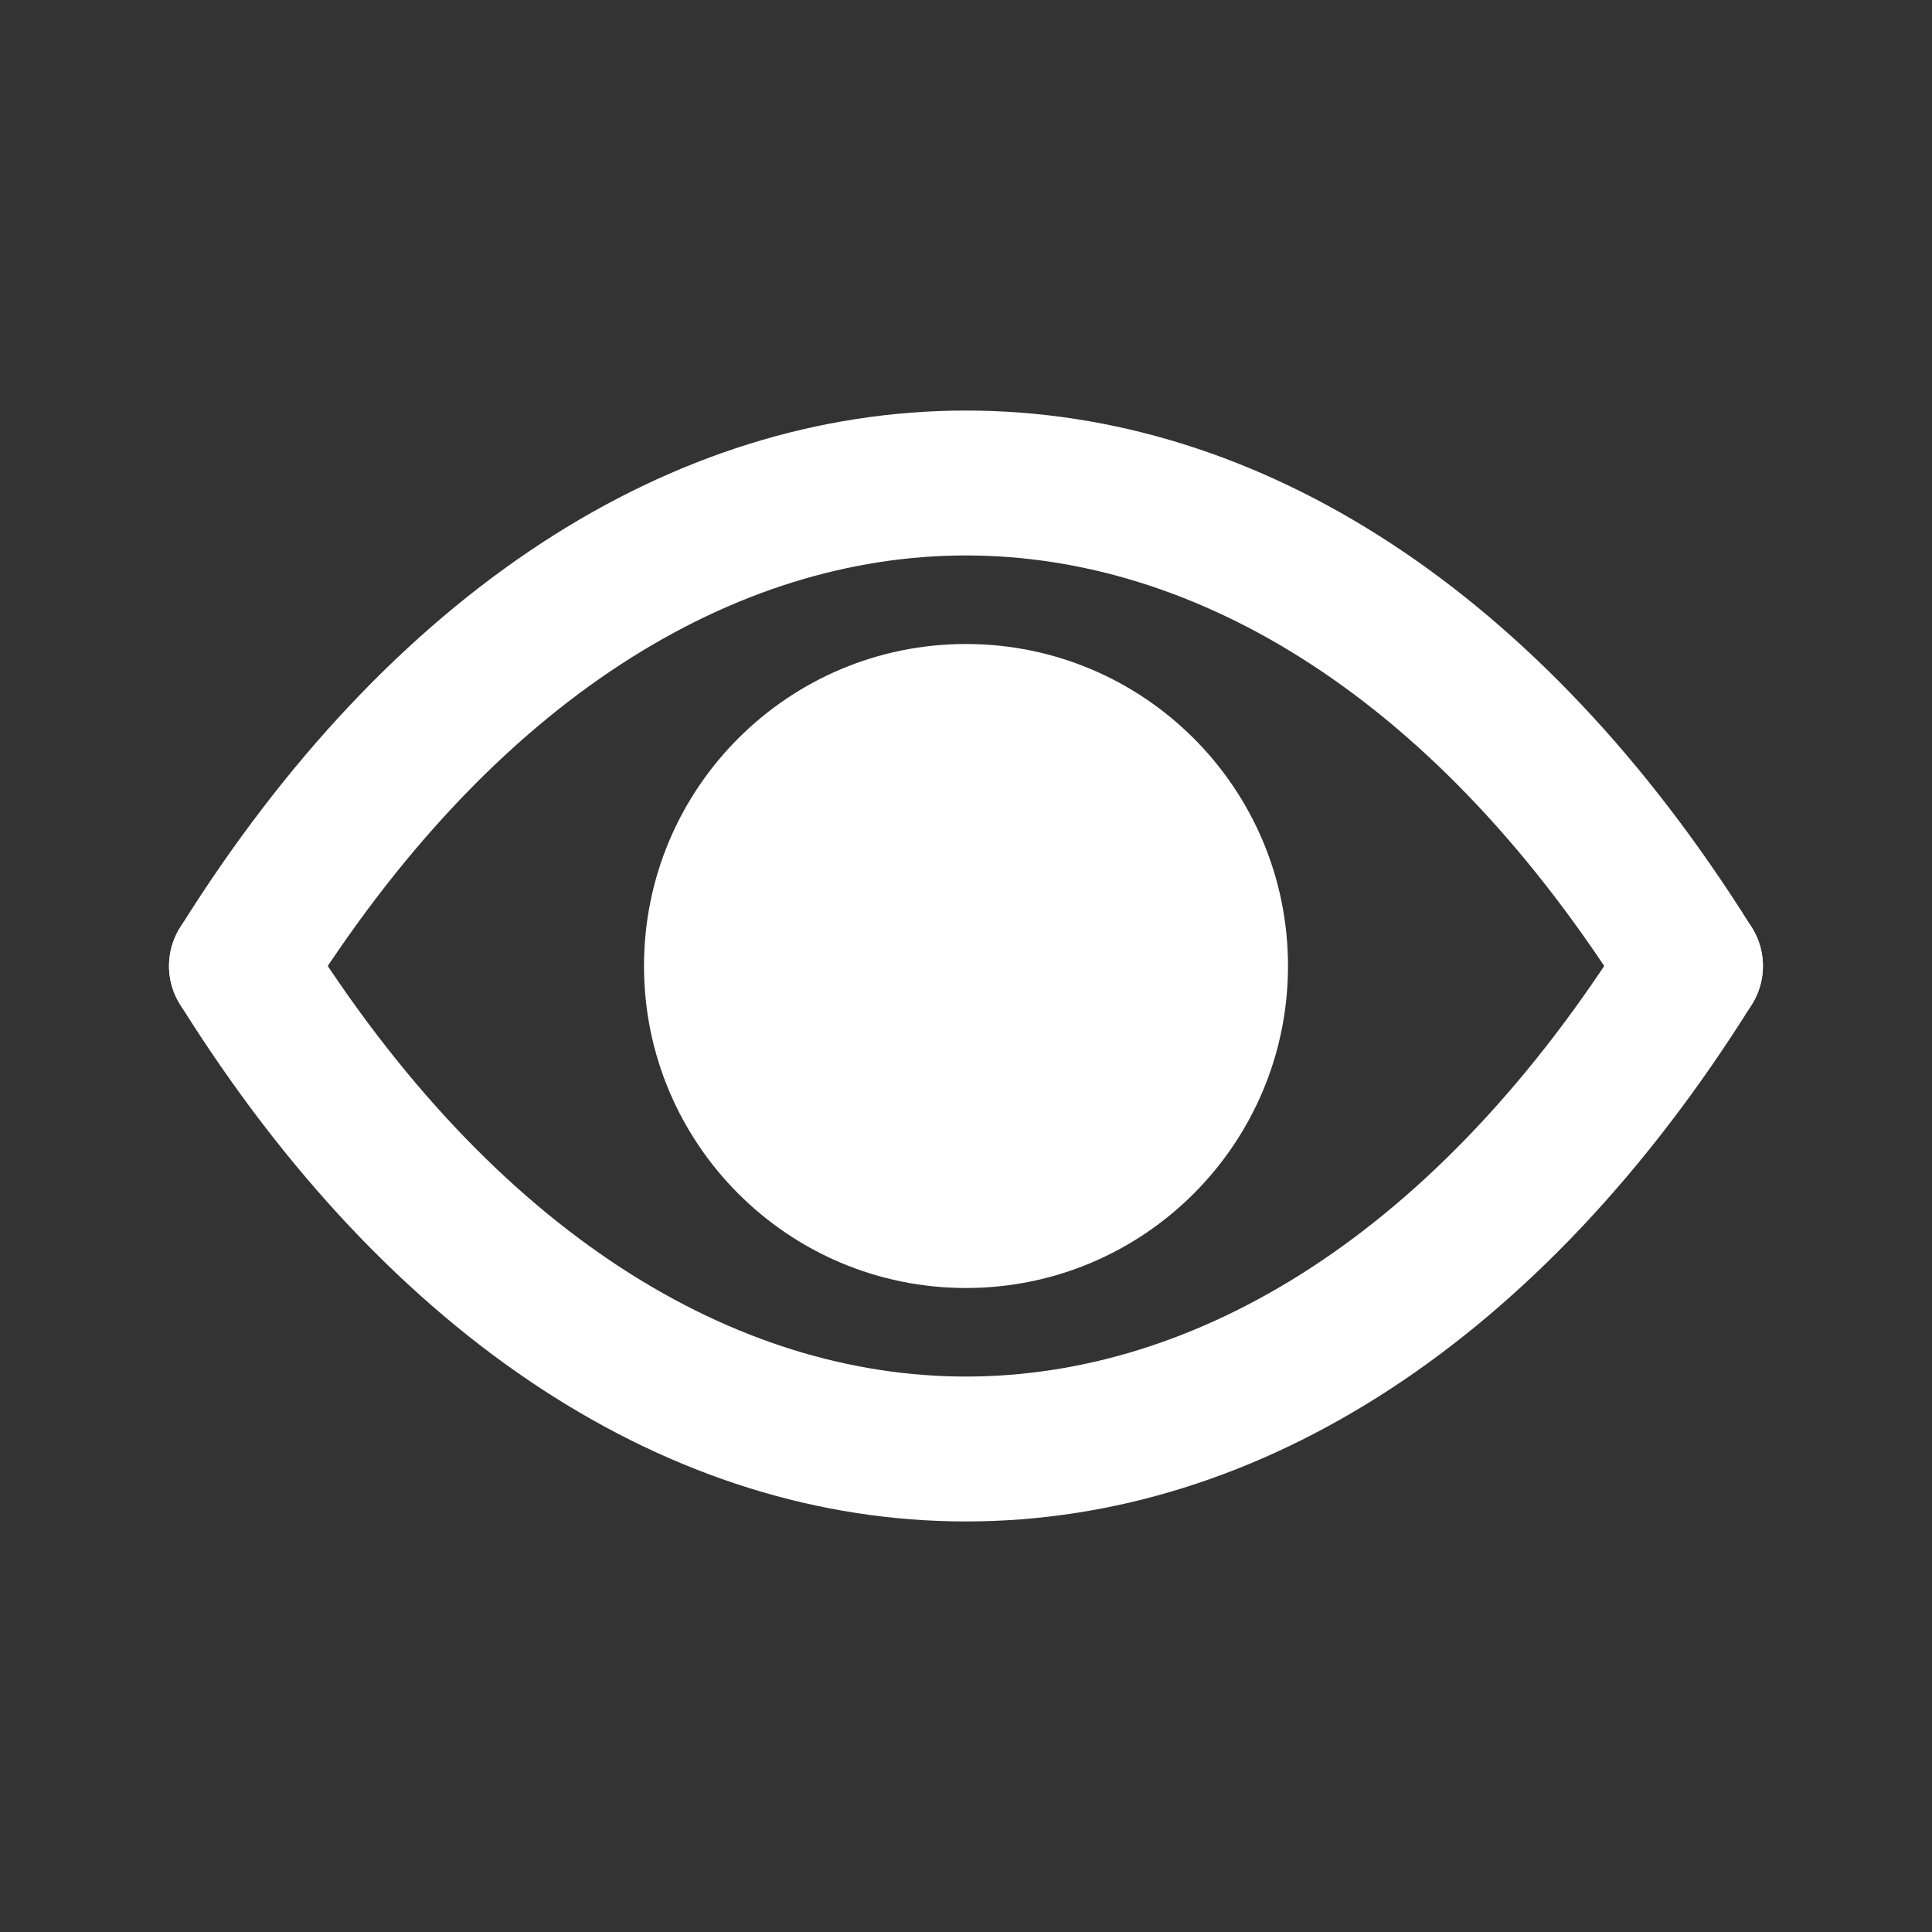
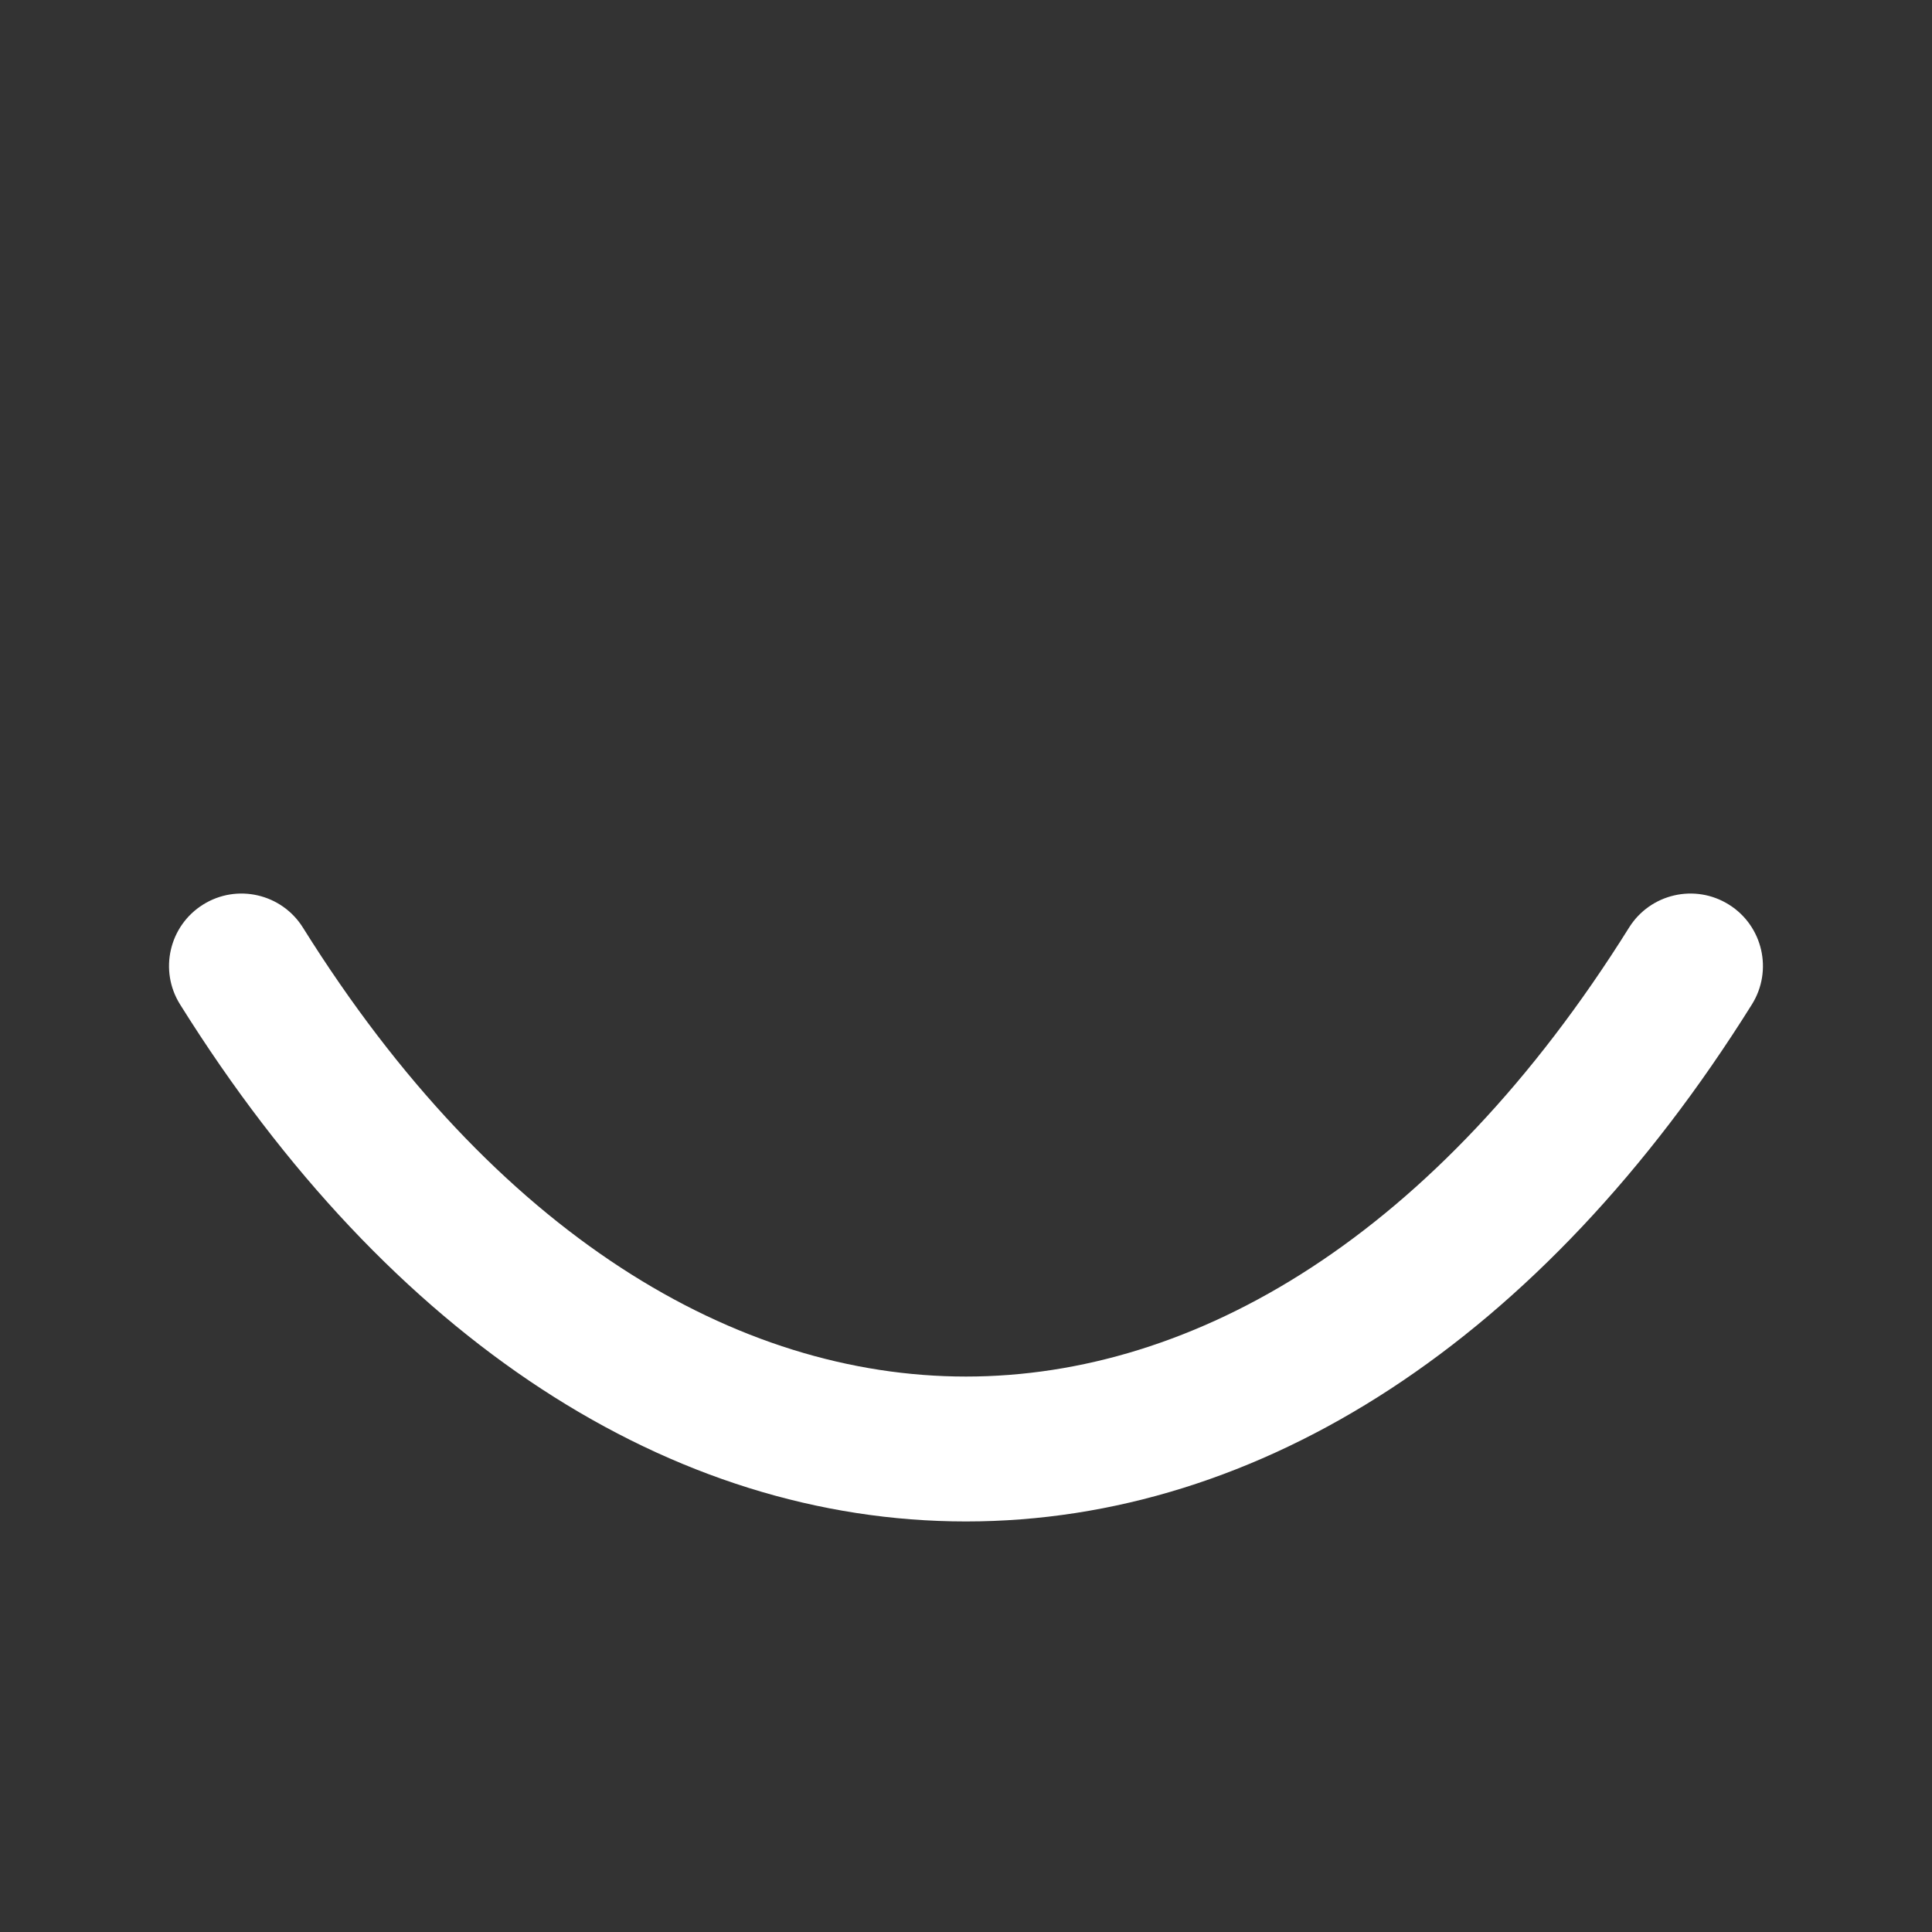
<svg xmlns="http://www.w3.org/2000/svg" width="72" height="72" viewBox="0 0 72 72" fill="none">
  <rect x="0" y="0" width="72" height="72" fill="#333333" stroke="none" />
-   <path d="M48 36C48 42.627 42.627 48 36 48C29.373 48 24 42.627 24 36C24 29.373 29.373 24 36 24C42.627 24 48 29.373 48 36Z" fill="white" />
-   <path fill-rule="evenodd" clip-rule="evenodd" d="M35.999 20.7C27.459 20.7 18.464 25.951 11.289 37.431C10.498 38.696 8.833 39.08 7.568 38.29C6.304 37.499 5.919 35.834 6.71 34.569C14.535 22.049 25.04 15.3 35.999 15.3C46.959 15.3 57.464 22.049 65.289 34.569C66.079 35.834 65.695 37.499 64.43 38.29C63.166 39.08 61.5 38.696 60.71 37.431C53.535 25.951 44.54 20.7 35.999 20.7Z" fill="white" />
  <path fill-rule="evenodd" clip-rule="evenodd" d="M35.999 51.3C27.459 51.3 18.464 46.049 11.289 34.569C10.498 33.305 8.833 32.92 7.568 33.711C6.304 34.501 5.919 36.167 6.71 37.431C14.535 49.951 25.04 56.7 35.999 56.7C46.959 56.7 57.464 49.951 65.289 37.431C66.079 36.167 65.695 34.501 64.43 33.711C63.166 32.92 61.5 33.305 60.71 34.569C53.535 46.049 44.54 51.3 35.999 51.3Z" fill="white" />
</svg>